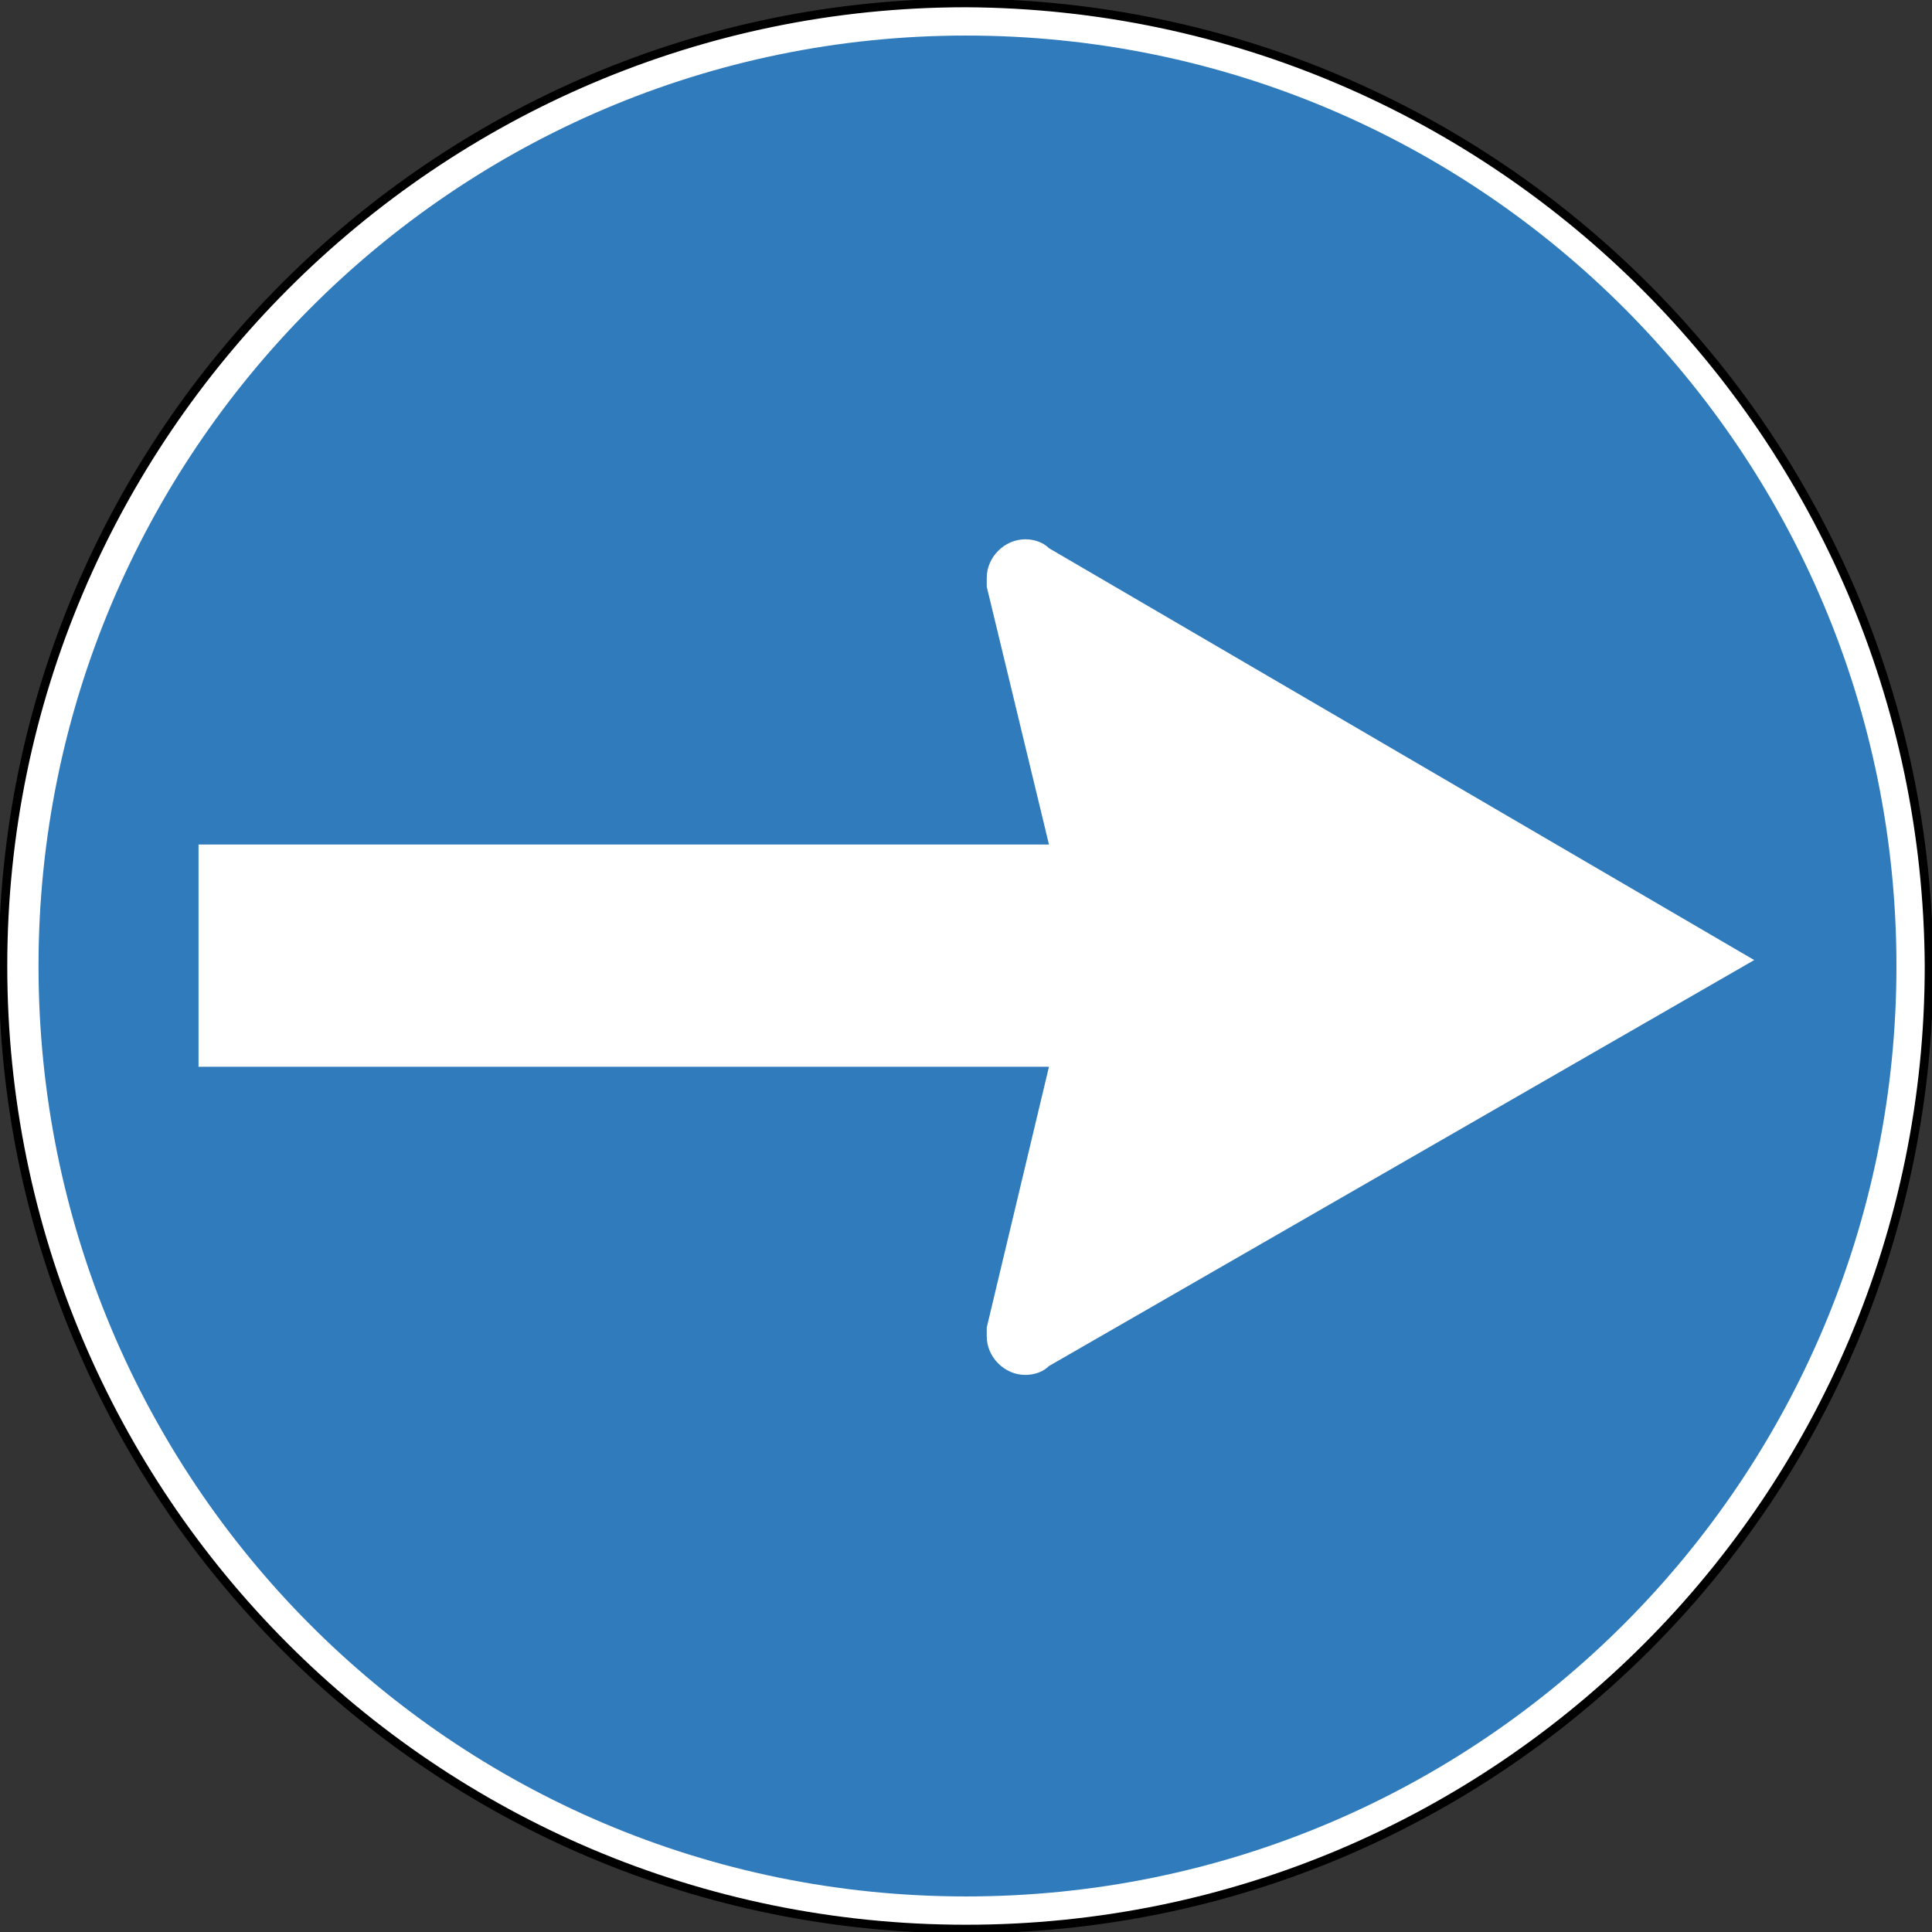
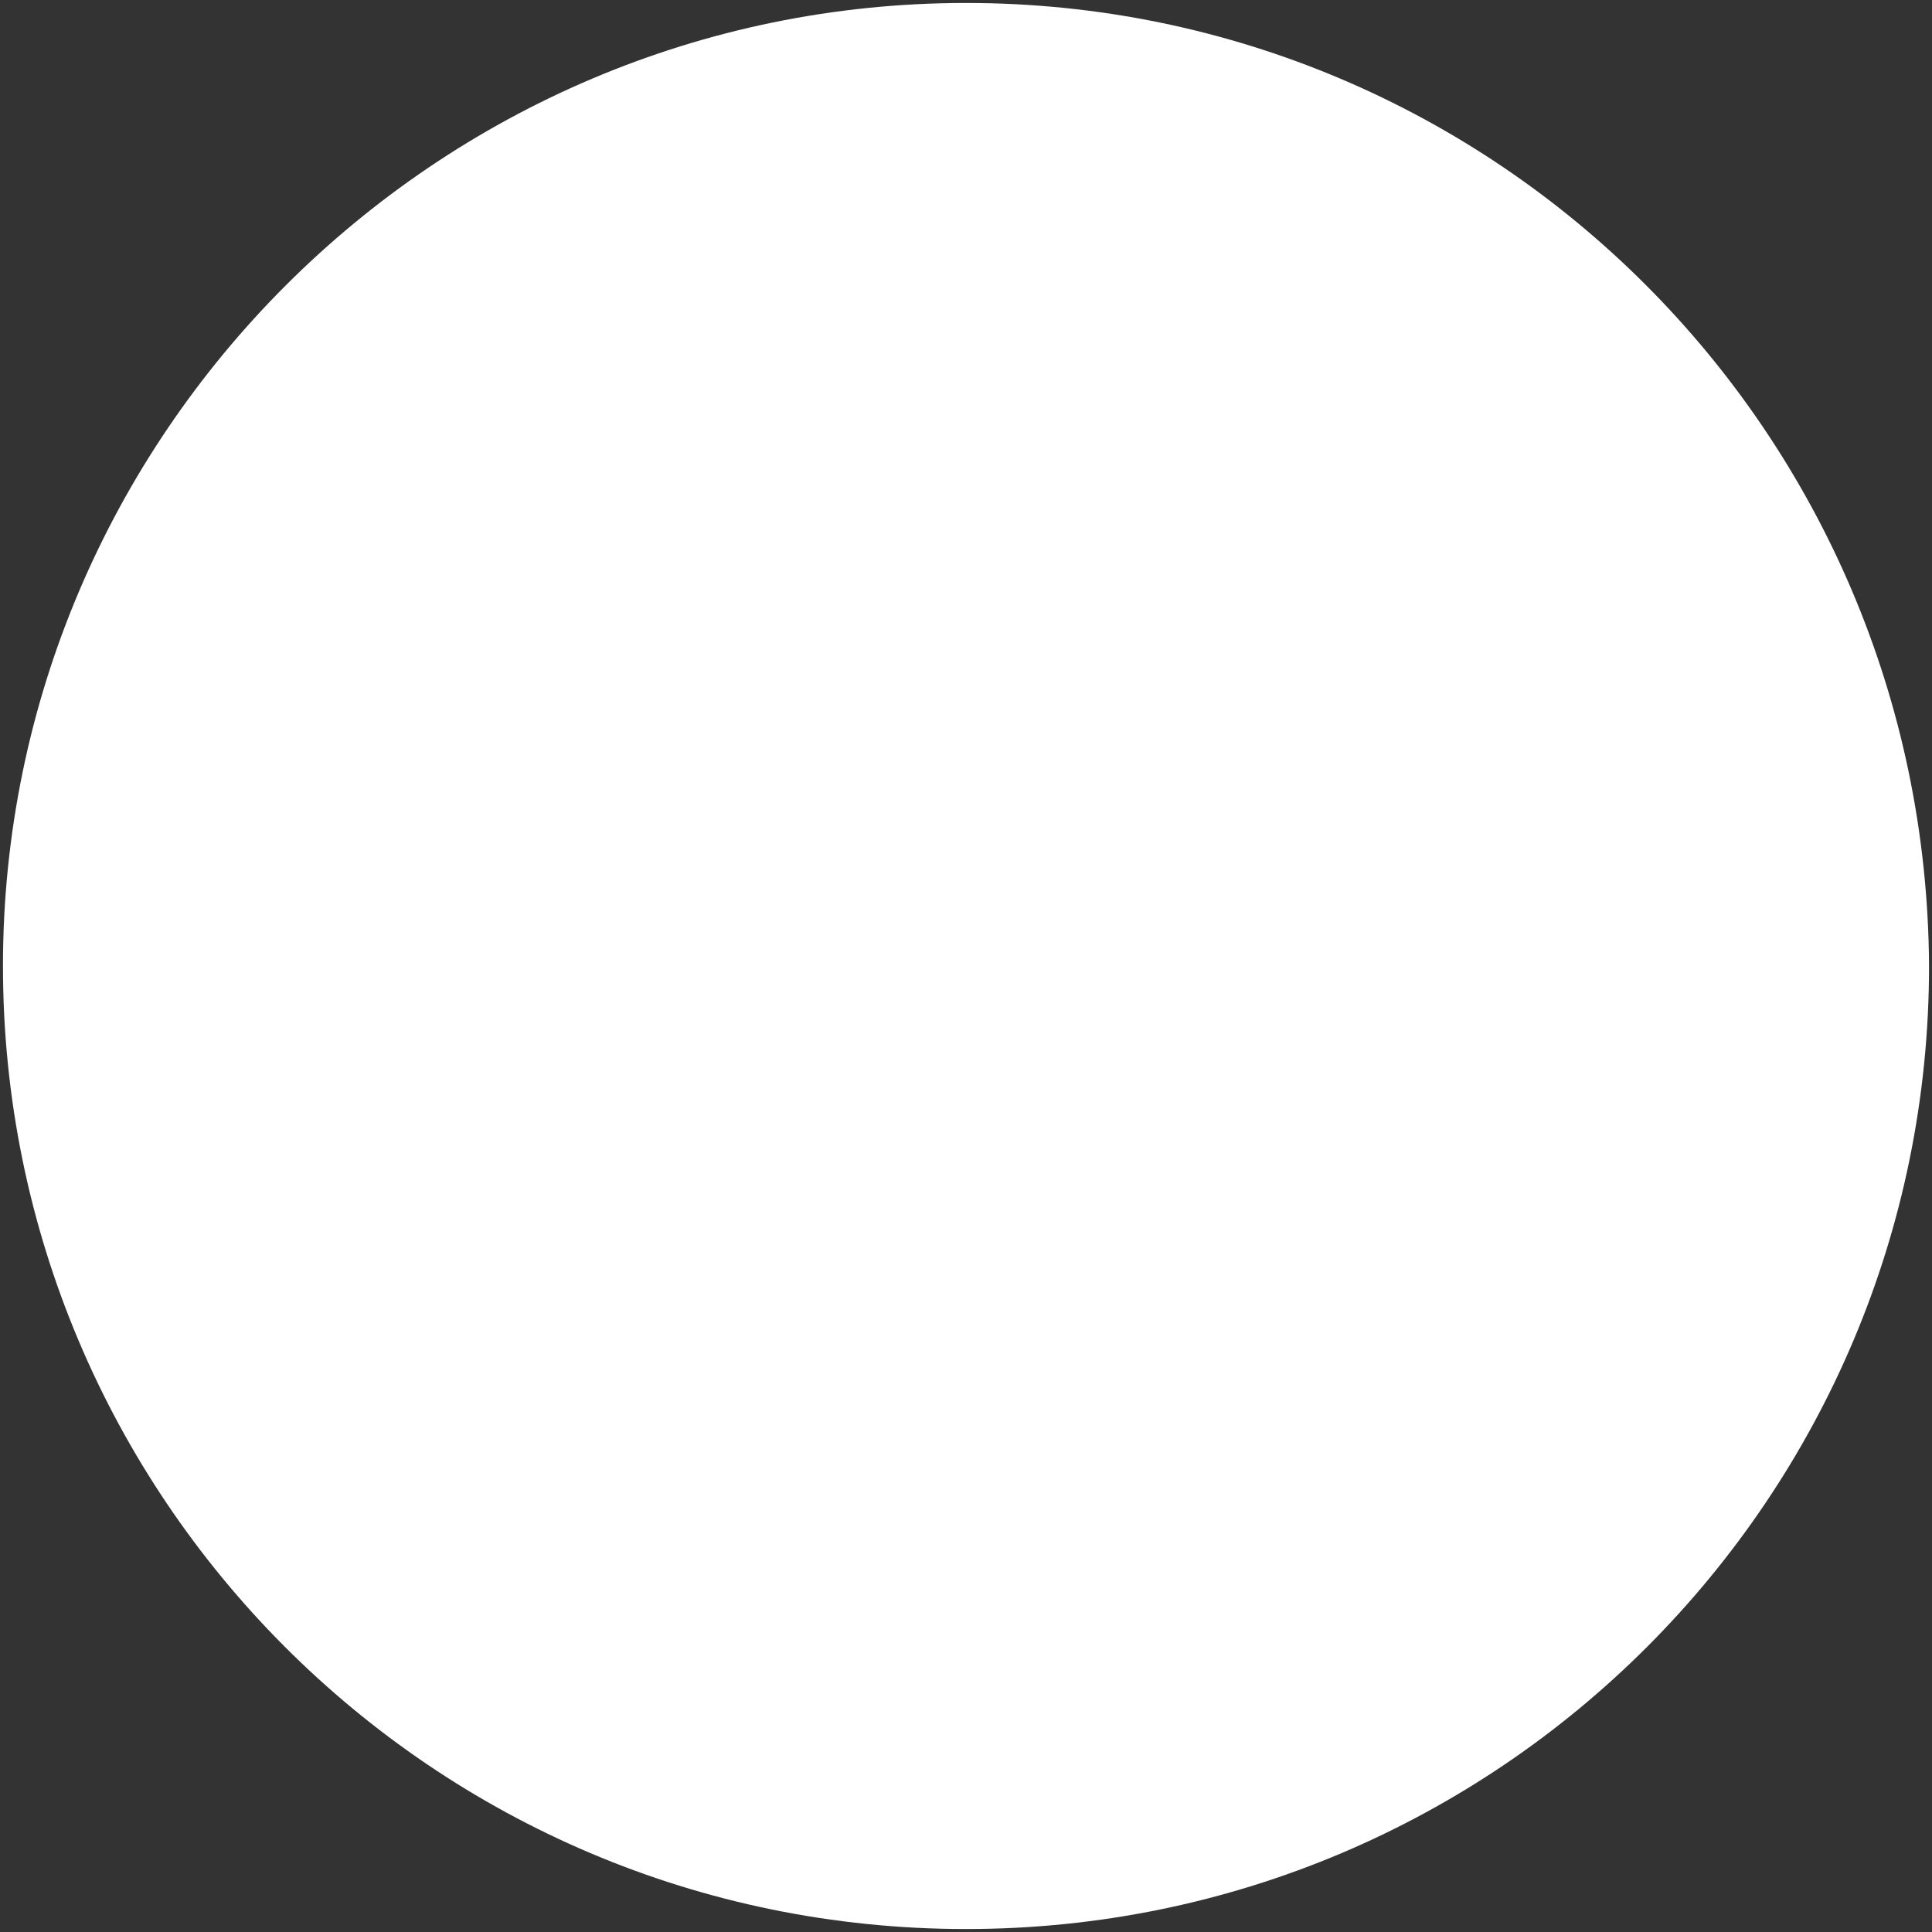
<svg xmlns="http://www.w3.org/2000/svg" xmlns:xlink="http://www.w3.org/1999/xlink" version="1.1" id="Layer_1" x="0px" y="0px" viewBox="0 0 65.2 65.2" style="enable-background:new 0 0 65.2 65.2;" xml:space="preserve">
  <rect x="0" y="0" width="65.2" height="65.2" fill="#333333" stroke="none" />
  <style type="text/css">
	.st0{fill-rule:evenodd;clip-rule:evenodd;fill:#FFFFFF;}
	.st1{clip-path:url(#SVGID_2_);}
	.st2{fill:none;stroke:#000000;stroke-width:0.29;stroke-miterlimit:3.86;}
	.st3{fill-rule:evenodd;clip-rule:evenodd;fill:#2F7BBB;}
</style>
  <g id="Layer_2_1_">
    <g id="Layer_1-2">
      <path class="st0" d="M32.6,0.1c17.9,0,32.4,14.5,32.5,32.5c0,17.9-14.5,32.5-32.5,32.5S0.1,50.5,0.1,32.6S14.7,0.1,32.6,0.1" />
      <g>
        <defs>
-           <rect id="SVGID_1_" x="0" y="0" width="65.2" height="65.2" />
-         </defs>
+           </defs>
        <clipPath id="SVGID_2_">
          <use xlink:href="#SVGID_1_" style="overflow:visible;" />
        </clipPath>
        <g class="st1">
-           <path class="st2" d="M65.1,32.6c0,17.9-14.5,32.5-32.5,32.5S0.1,50.5,0.1,32.6S14.7,0.1,32.6,0.1C50.5,0.2,65,14.7,65.1,32.6z" />
-         </g>
+           </g>
      </g>
-       <path class="st3" d="M32.6,1.2C50,1.2,64,15.3,64,32.6c0,17.3-14,31.4-31.4,31.4S1.3,49.9,1.3,32.6S15.3,1.2,32.6,1.2" />
      <path class="st0" d="M35.4,36H6.7v-7.5h28.7l-2.1-8.7c0-0.1,0-0.2,0-0.3c0-0.7,0.6-1.3,1.3-1.3c0.3,0,0.6,0.1,0.8,0.3l23.8,13.9    L35.4,46.1c-0.2,0.2-0.5,0.3-0.8,0.3c-0.7,0-1.3-0.6-1.3-1.3c0-0.1,0-0.2,0-0.3L35.4,36" />
    </g>
  </g>
</svg>